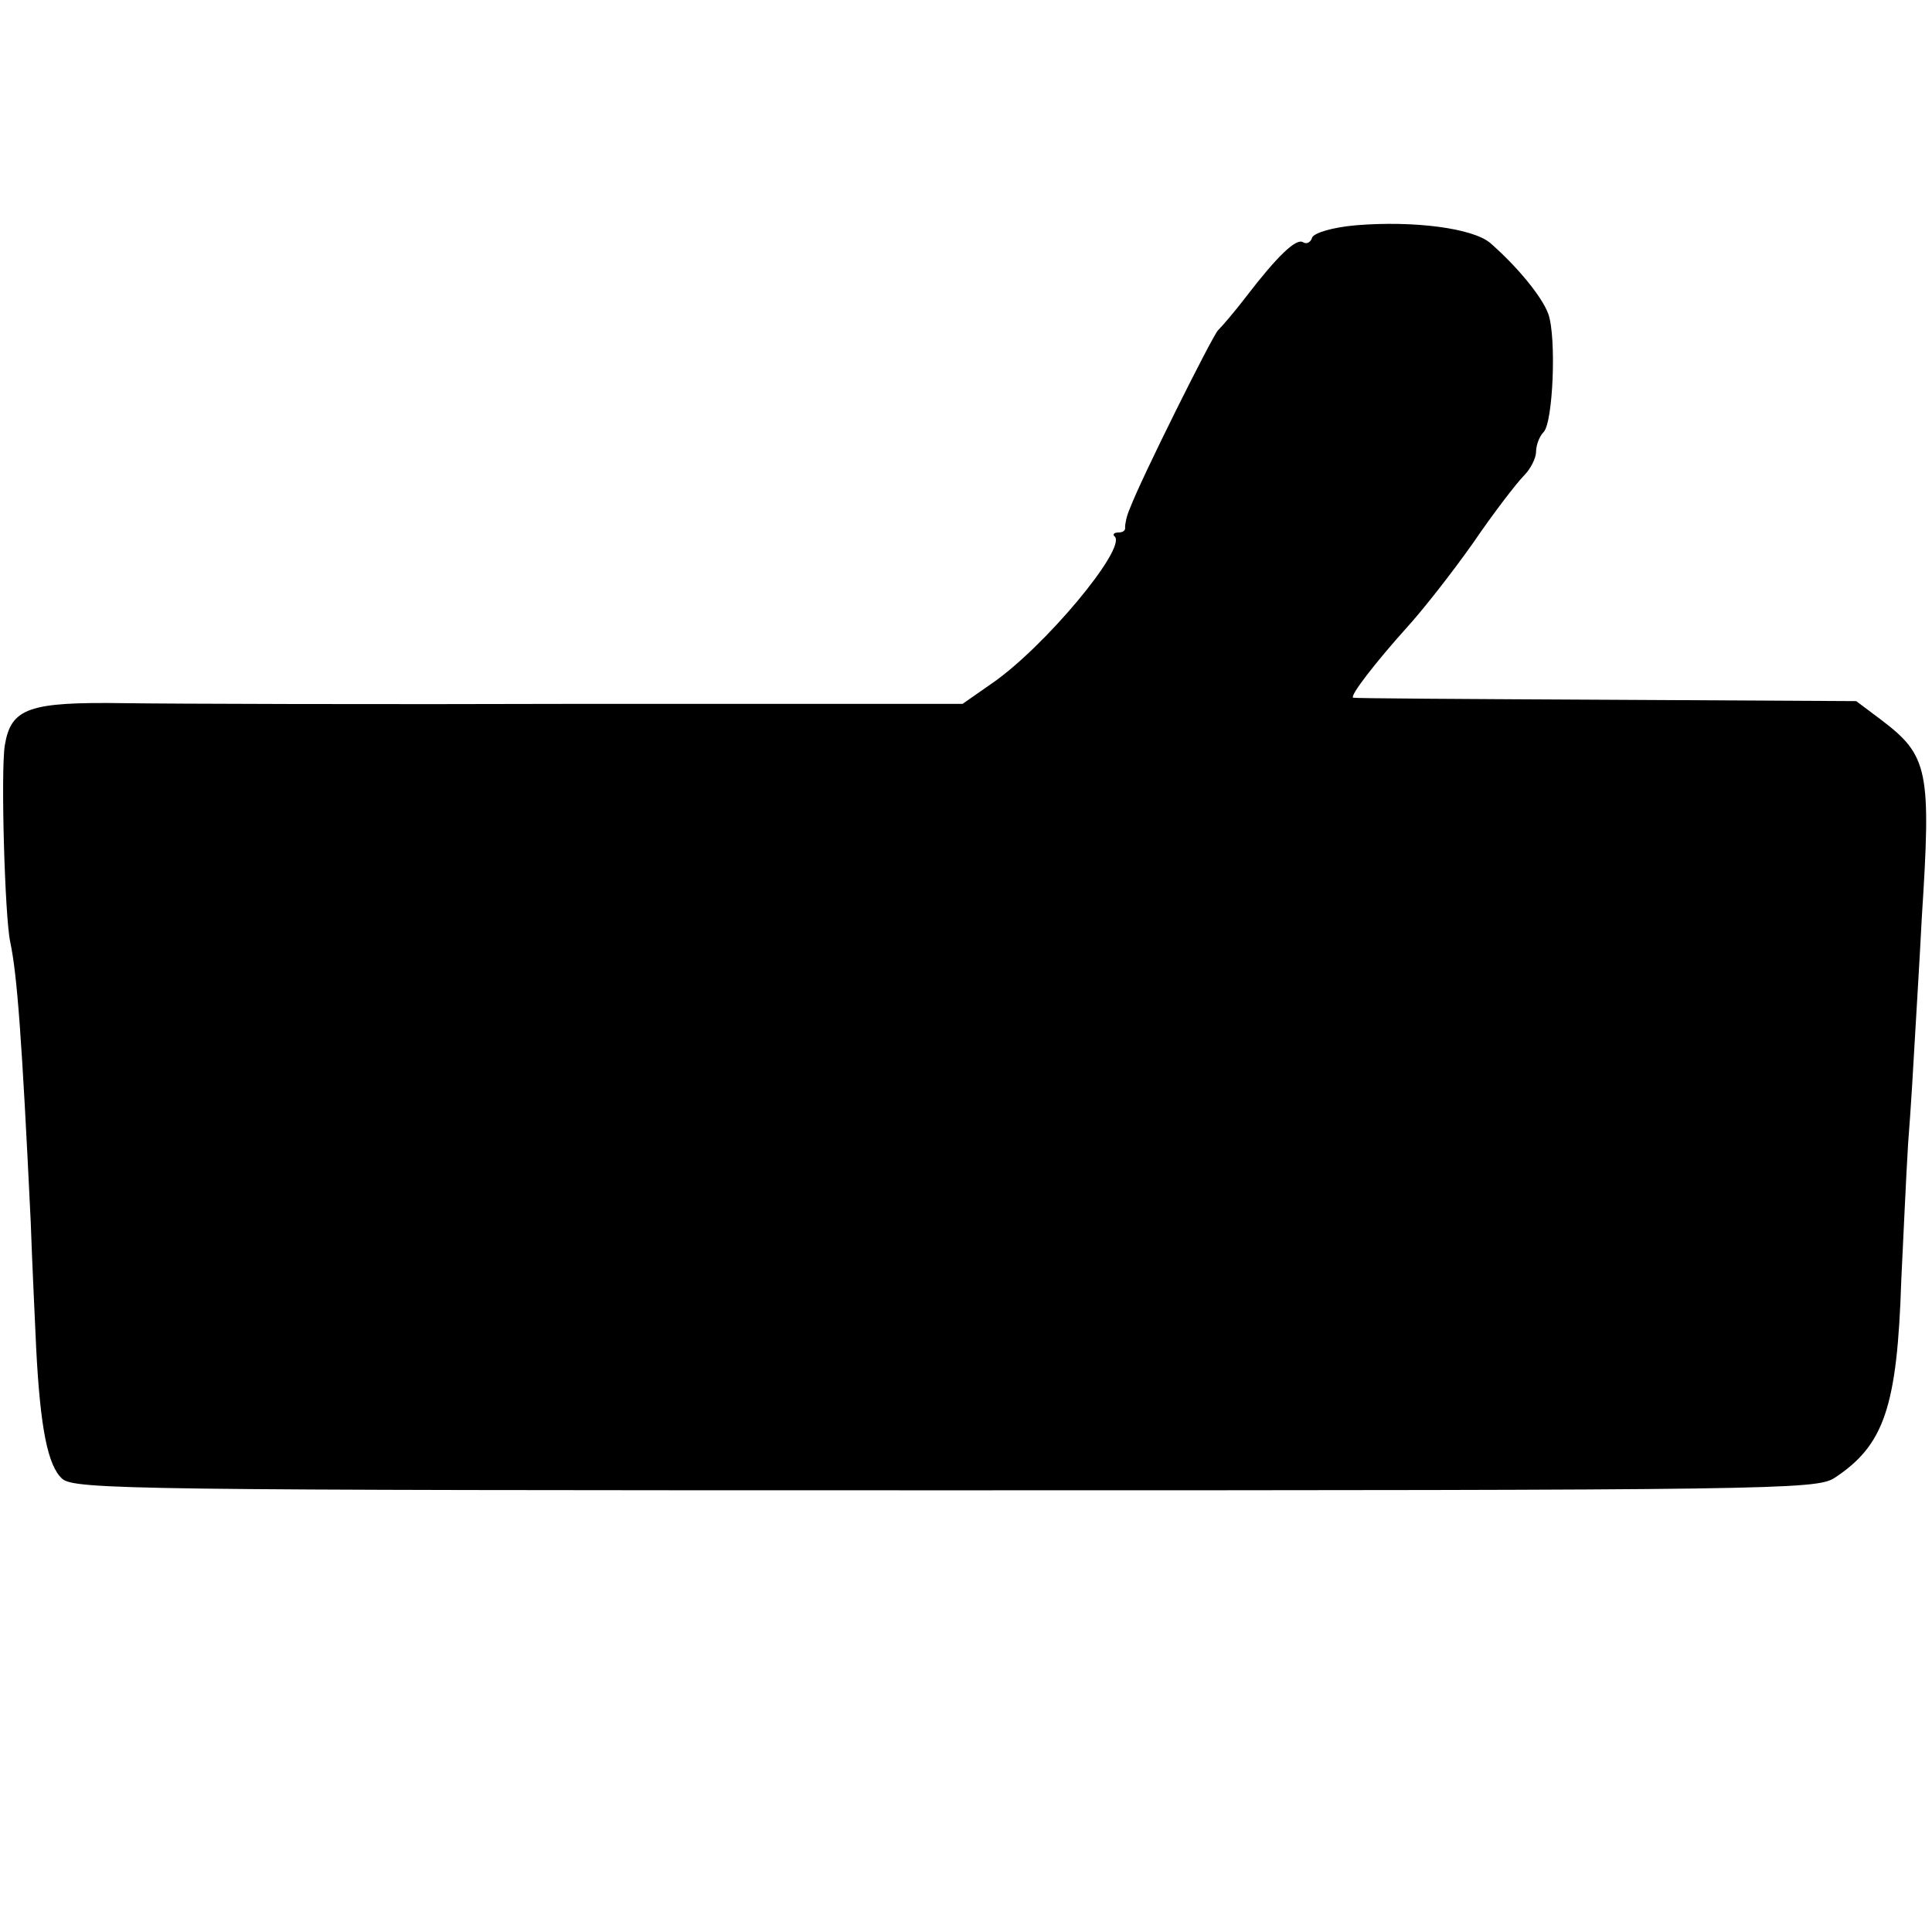
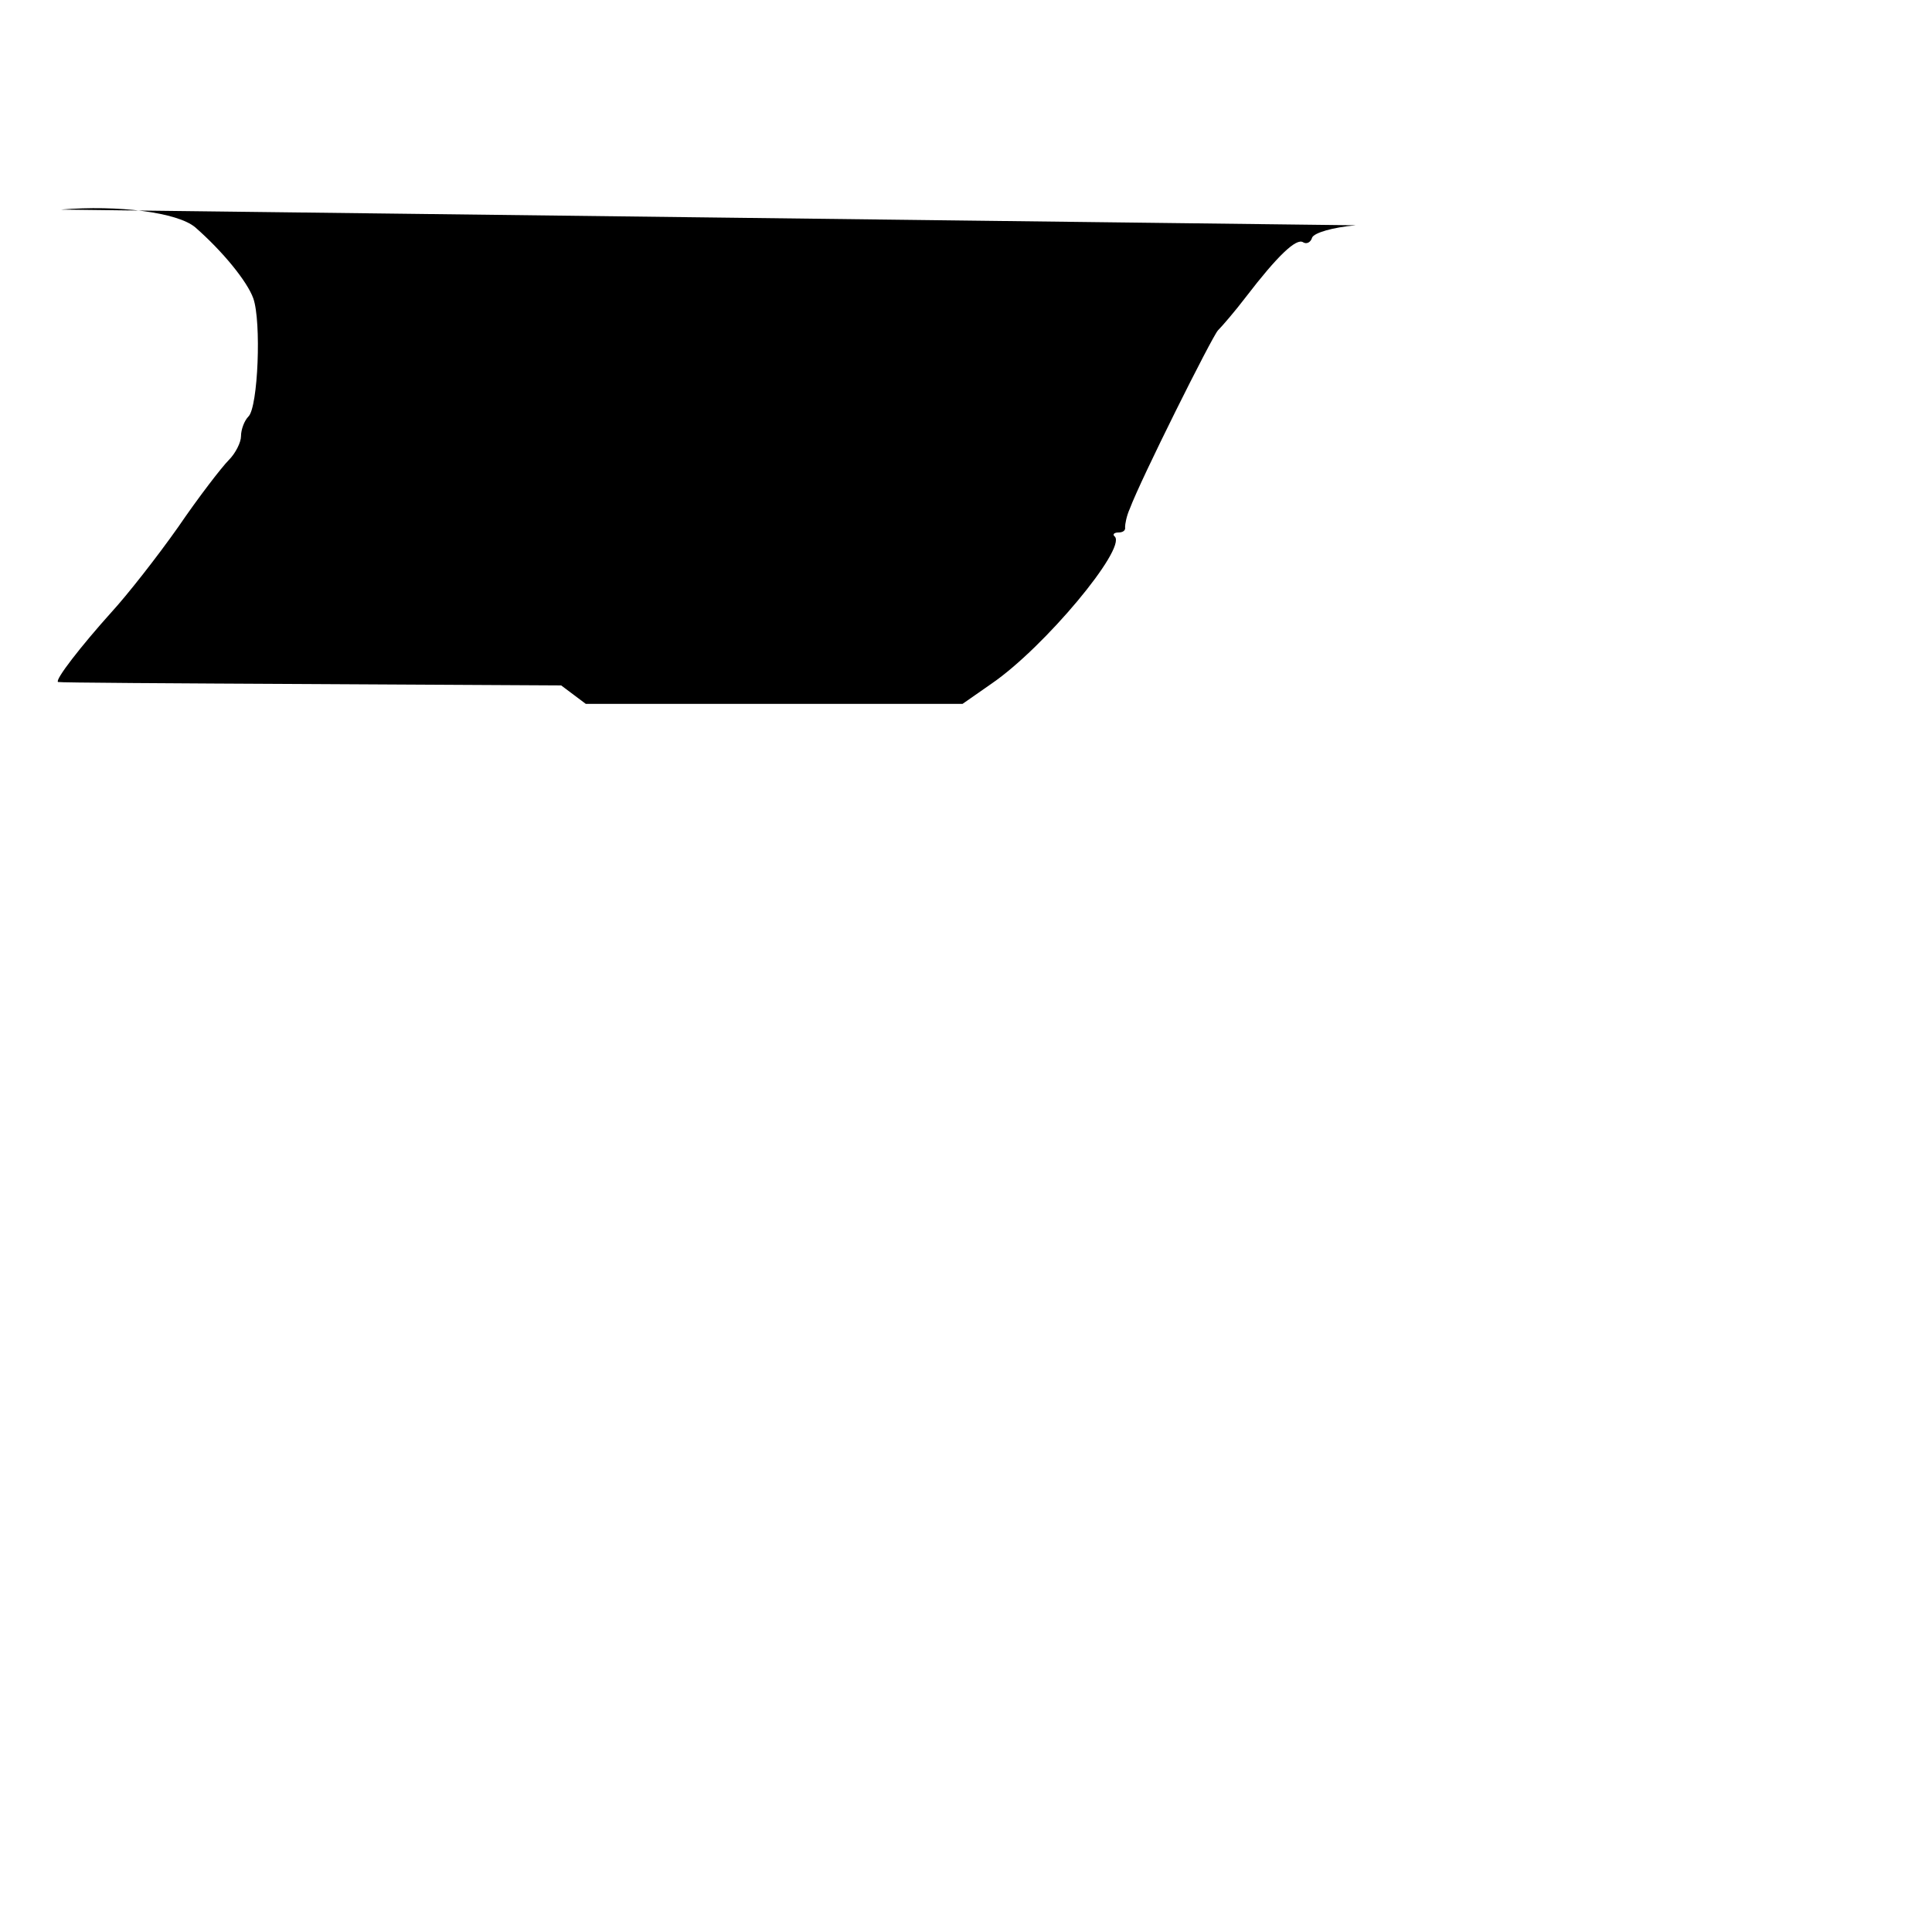
<svg xmlns="http://www.w3.org/2000/svg" version="1.0" width="283pt" height="283pt" viewBox="0 0 283 283" preserveAspectRatio="xMidYMid meet">
  <g transform="translate(0,283) scale(0.1,-0.1)" fill="#000000" stroke="none">
-     <path d="M1986 2500 c-34 -3 -61 -11 -64 -18 -2 -7 -8 -10 -13 -7 -10 7 -38 -20 -84 -80 -16 -21 -35 -43 -41 -49 -9 -10 -113 -218 -129 -261 -5 -11 -7 -23 -7 -27 1 -5 -3 -8 -10 -8 -6 0 -9 -3 -5 -6 17 -18 -103 -162 -180 -215 l-43 -30 -552 0 c-304 -1 -608 0 -676 1 -140 2 -166 -7 -175 -62 -6 -38 0 -251 8 -288 10 -47 17 -139 30 -410 2 -58 6 -141 8 -185 6 -117 17 -172 38 -191 18 -16 103 -17 1294 -17 1215 0 1275 1 1302 18 73 48 92 104 98 290 3 61 7 151 10 200 4 50 8 119 10 155 2 36 7 115 10 175 14 217 10 238 -60 291 l-36 27 -367 2 c-202 1 -368 2 -370 3 -5 3 34 53 78 102 23 25 67 81 98 125 30 44 64 88 74 98 10 10 18 26 18 35 0 10 5 23 11 29 14 14 19 139 7 173 -9 25 -45 69 -85 104 -26 22 -113 33 -197 26z" />
+     <path d="M1986 2500 c-34 -3 -61 -11 -64 -18 -2 -7 -8 -10 -13 -7 -10 7 -38 -20 -84 -80 -16 -21 -35 -43 -41 -49 -9 -10 -113 -218 -129 -261 -5 -11 -7 -23 -7 -27 1 -5 -3 -8 -10 -8 -6 0 -9 -3 -5 -6 17 -18 -103 -162 -180 -215 l-43 -30 -552 0 l-36 27 -367 2 c-202 1 -368 2 -370 3 -5 3 34 53 78 102 23 25 67 81 98 125 30 44 64 88 74 98 10 10 18 26 18 35 0 10 5 23 11 29 14 14 19 139 7 173 -9 25 -45 69 -85 104 -26 22 -113 33 -197 26z" />
  </g>
</svg>